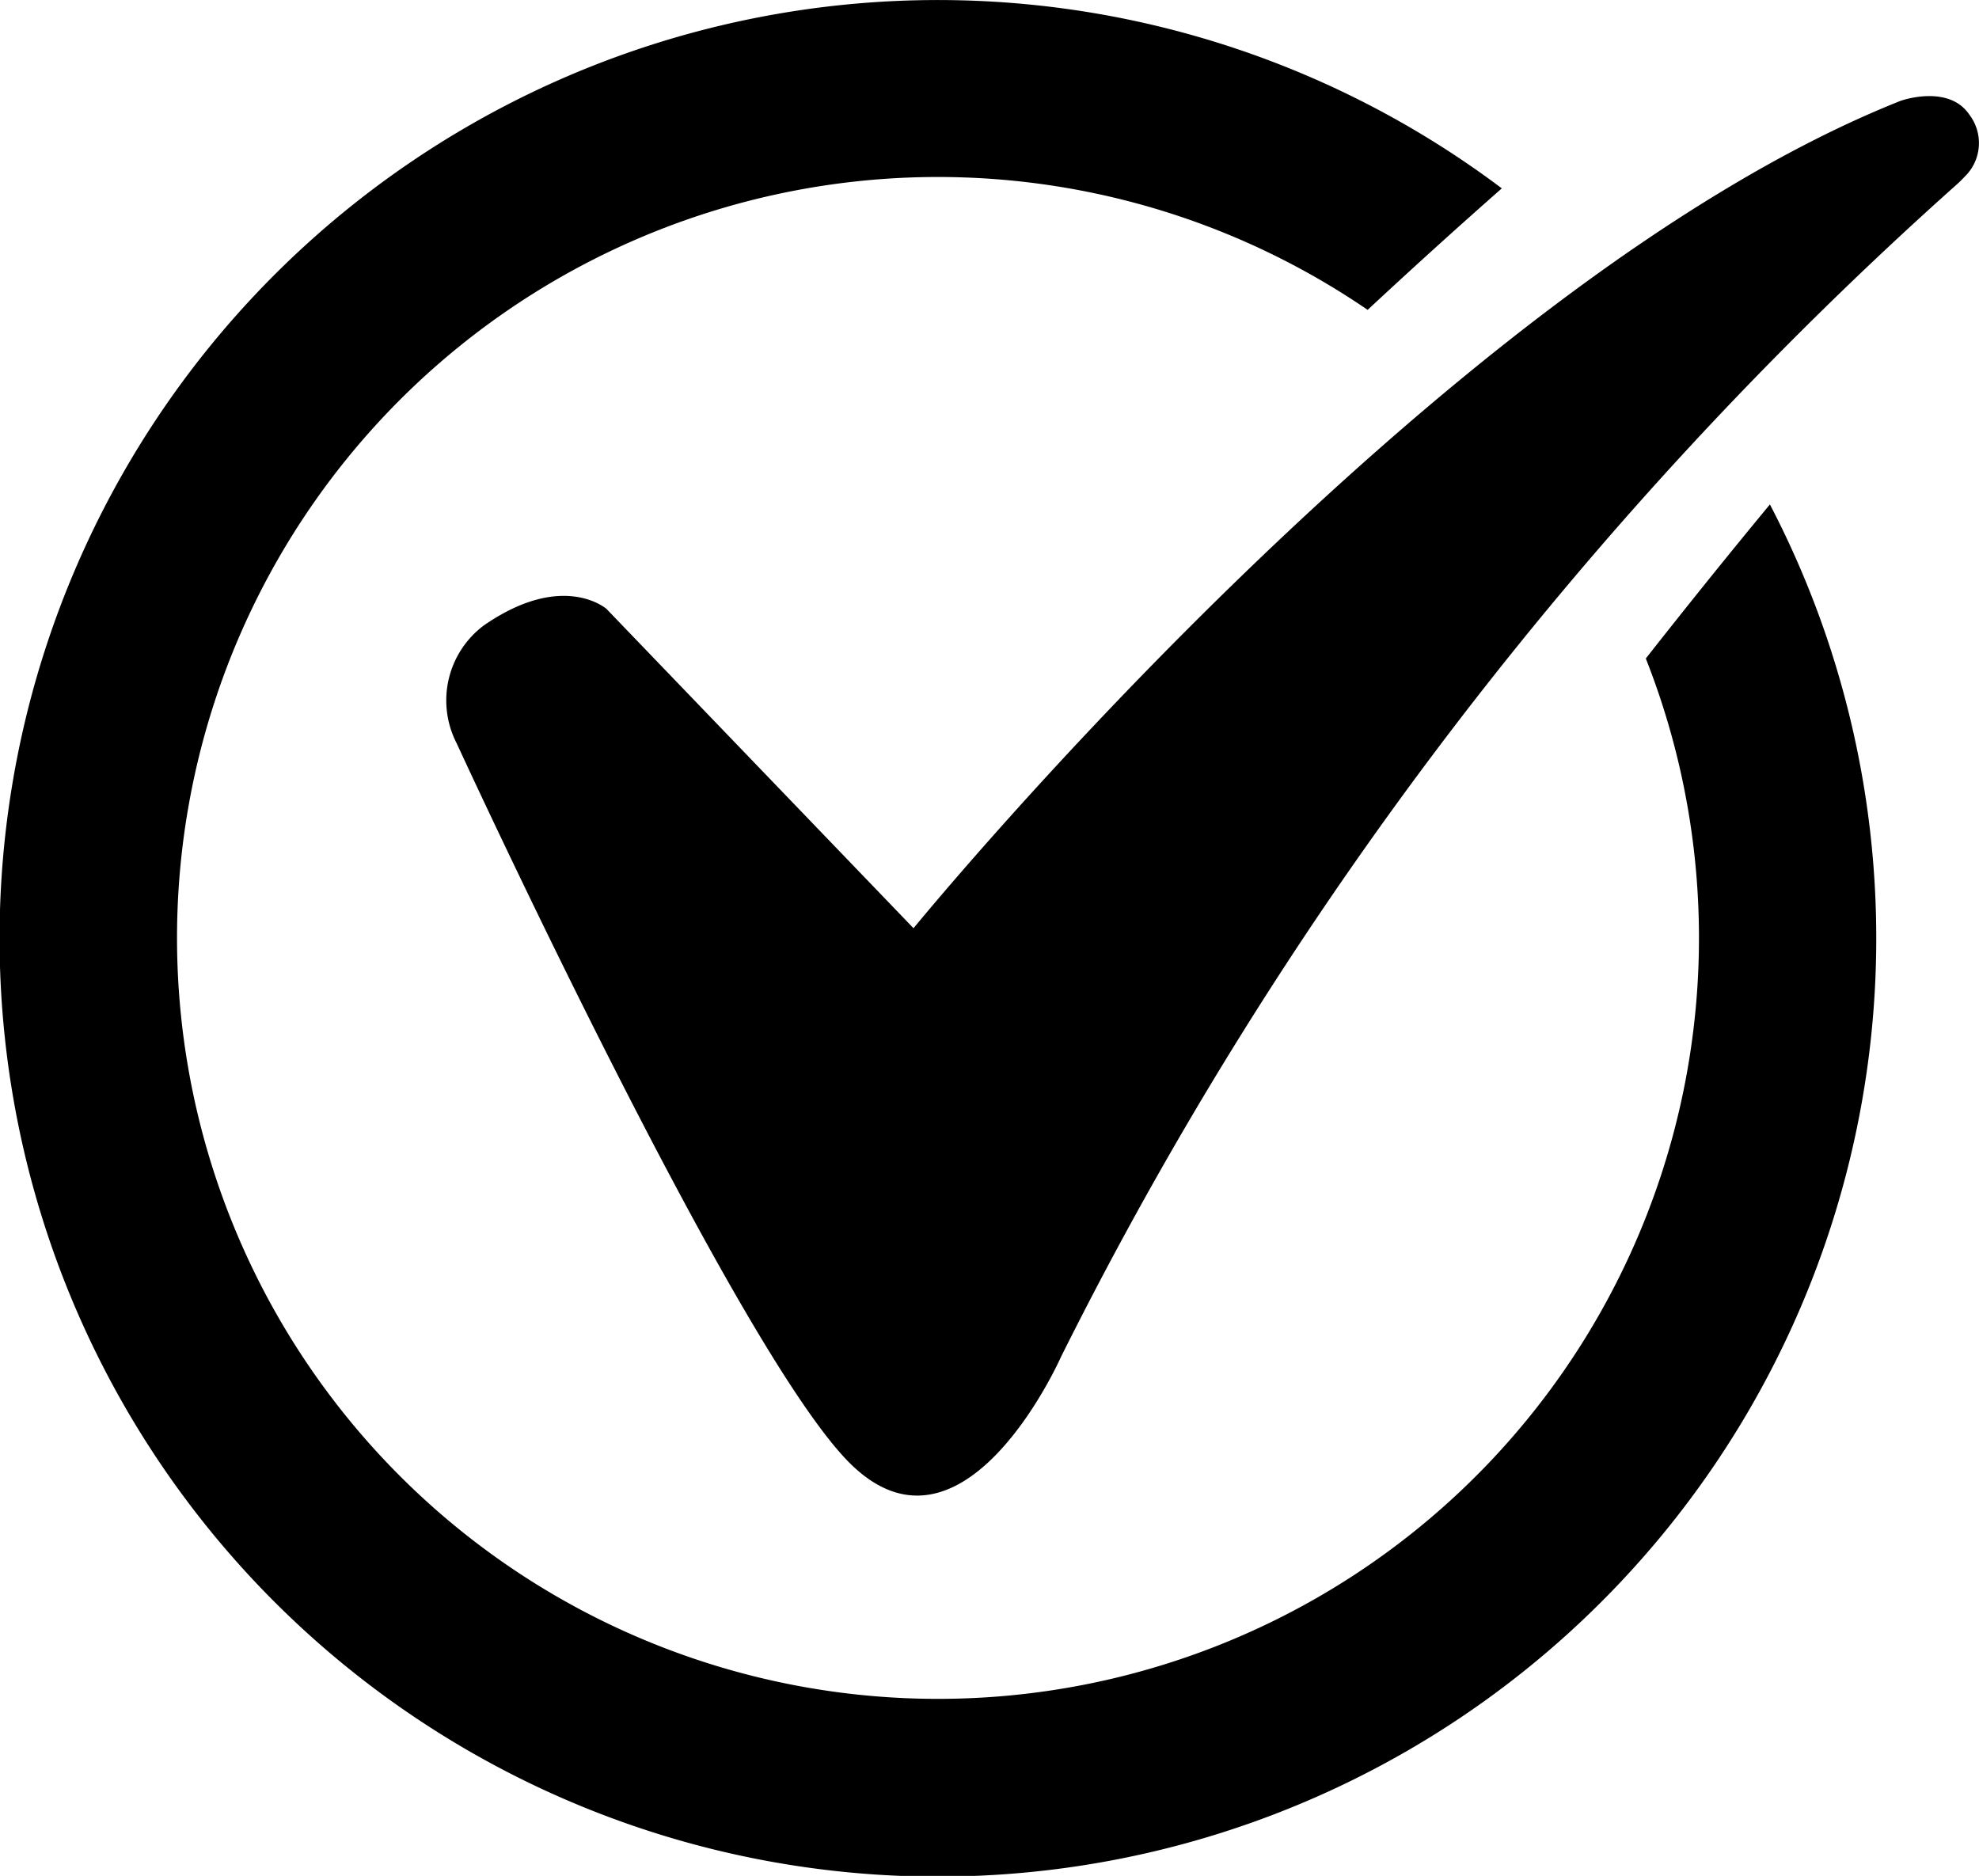
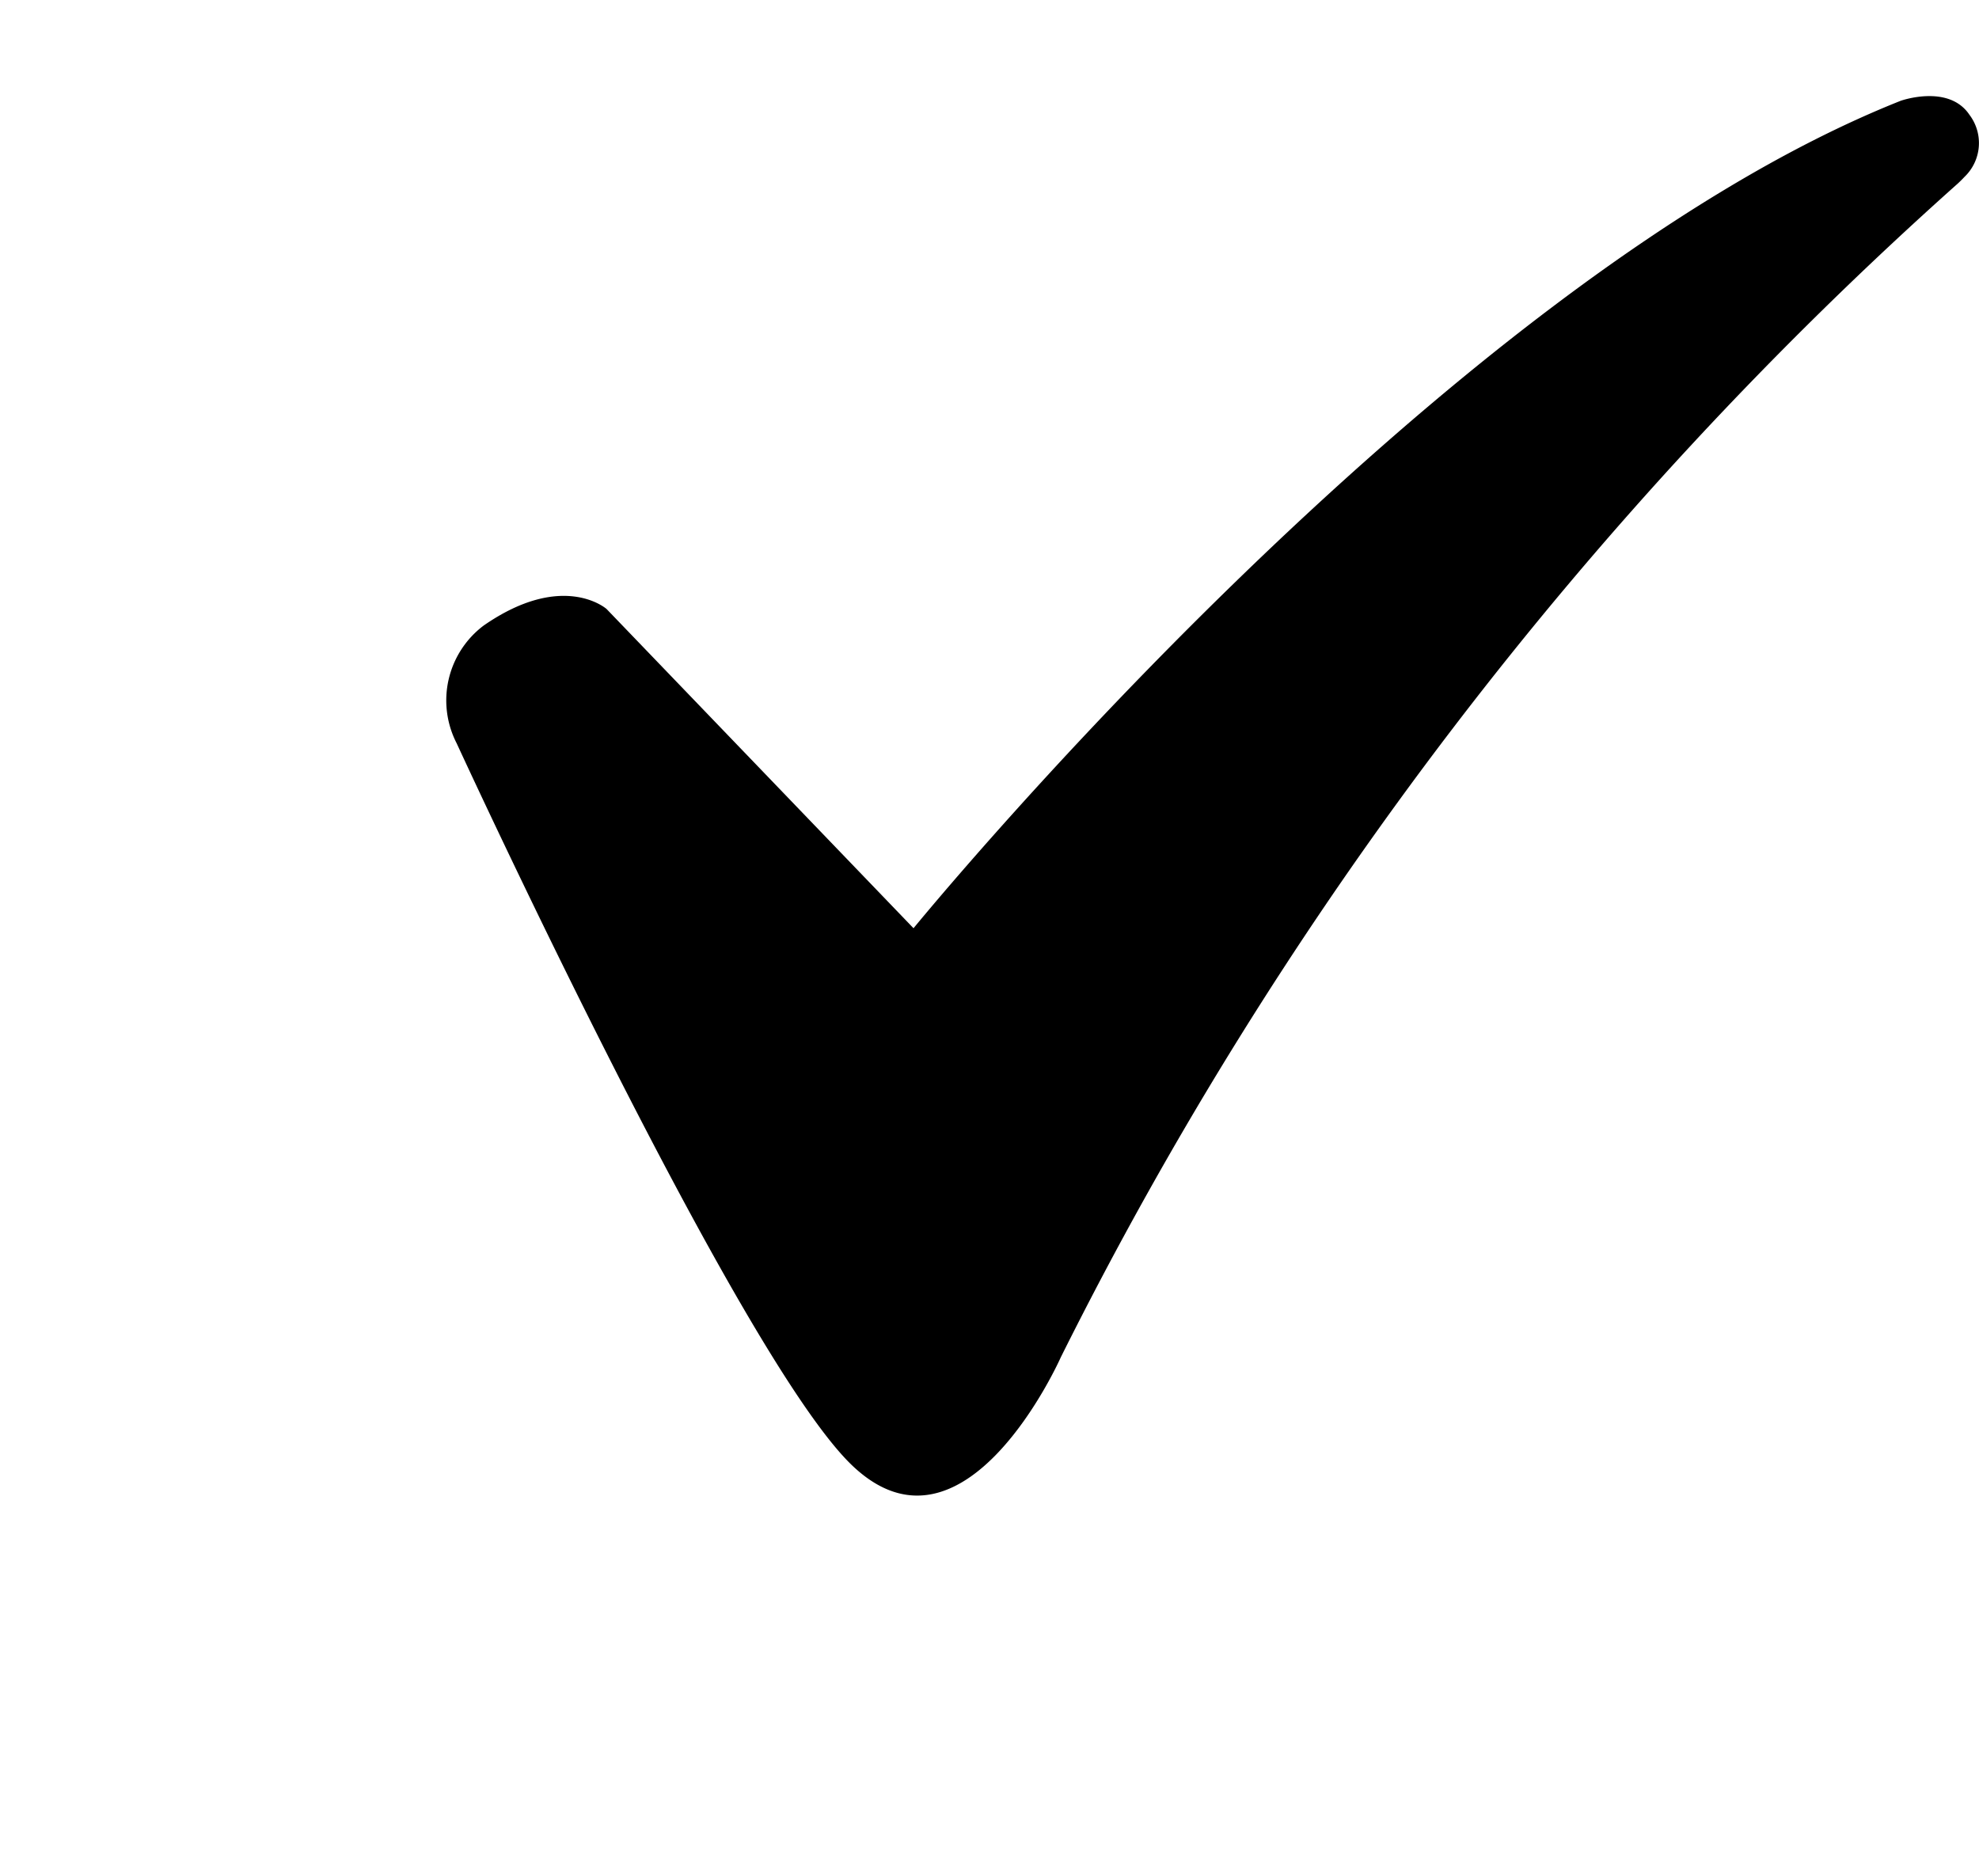
<svg xmlns="http://www.w3.org/2000/svg" id="Group_90729" data-name="Group 90729" width="16.904" height="16.024" viewBox="0 0 16.904 16.024">
  <path id="Path_160619" data-name="Path 160619" d="M667.71,1243.608l2.622,2.727s4.488-5.5,8.432-7.068c0,0,.409-.146.587.119a.4.4,0,0,1-.042.531s-.022.024-.054.054A33.39,33.39,0,0,0,671.59,1250s-.818,1.846-1.783.923-3.377-6.167-3.377-6.167a.8.8,0,0,1,.231-1.007C667.339,1243.279,667.71,1243.608,667.71,1243.608Z" transform="translate(-662.529 -1238.406)" />
-   <path id="Path_160620" data-name="Path 160620" d="M650.258,1238.367a6.5,6.5,0,1,1-2.376-2.978q.557-.519,1.146-1.038a8.015,8.015,0,1,0,2.29,2.7Q650.793,1237.686,650.258,1238.367Z" transform="translate(-636.2 -1232.742)" />
</svg>